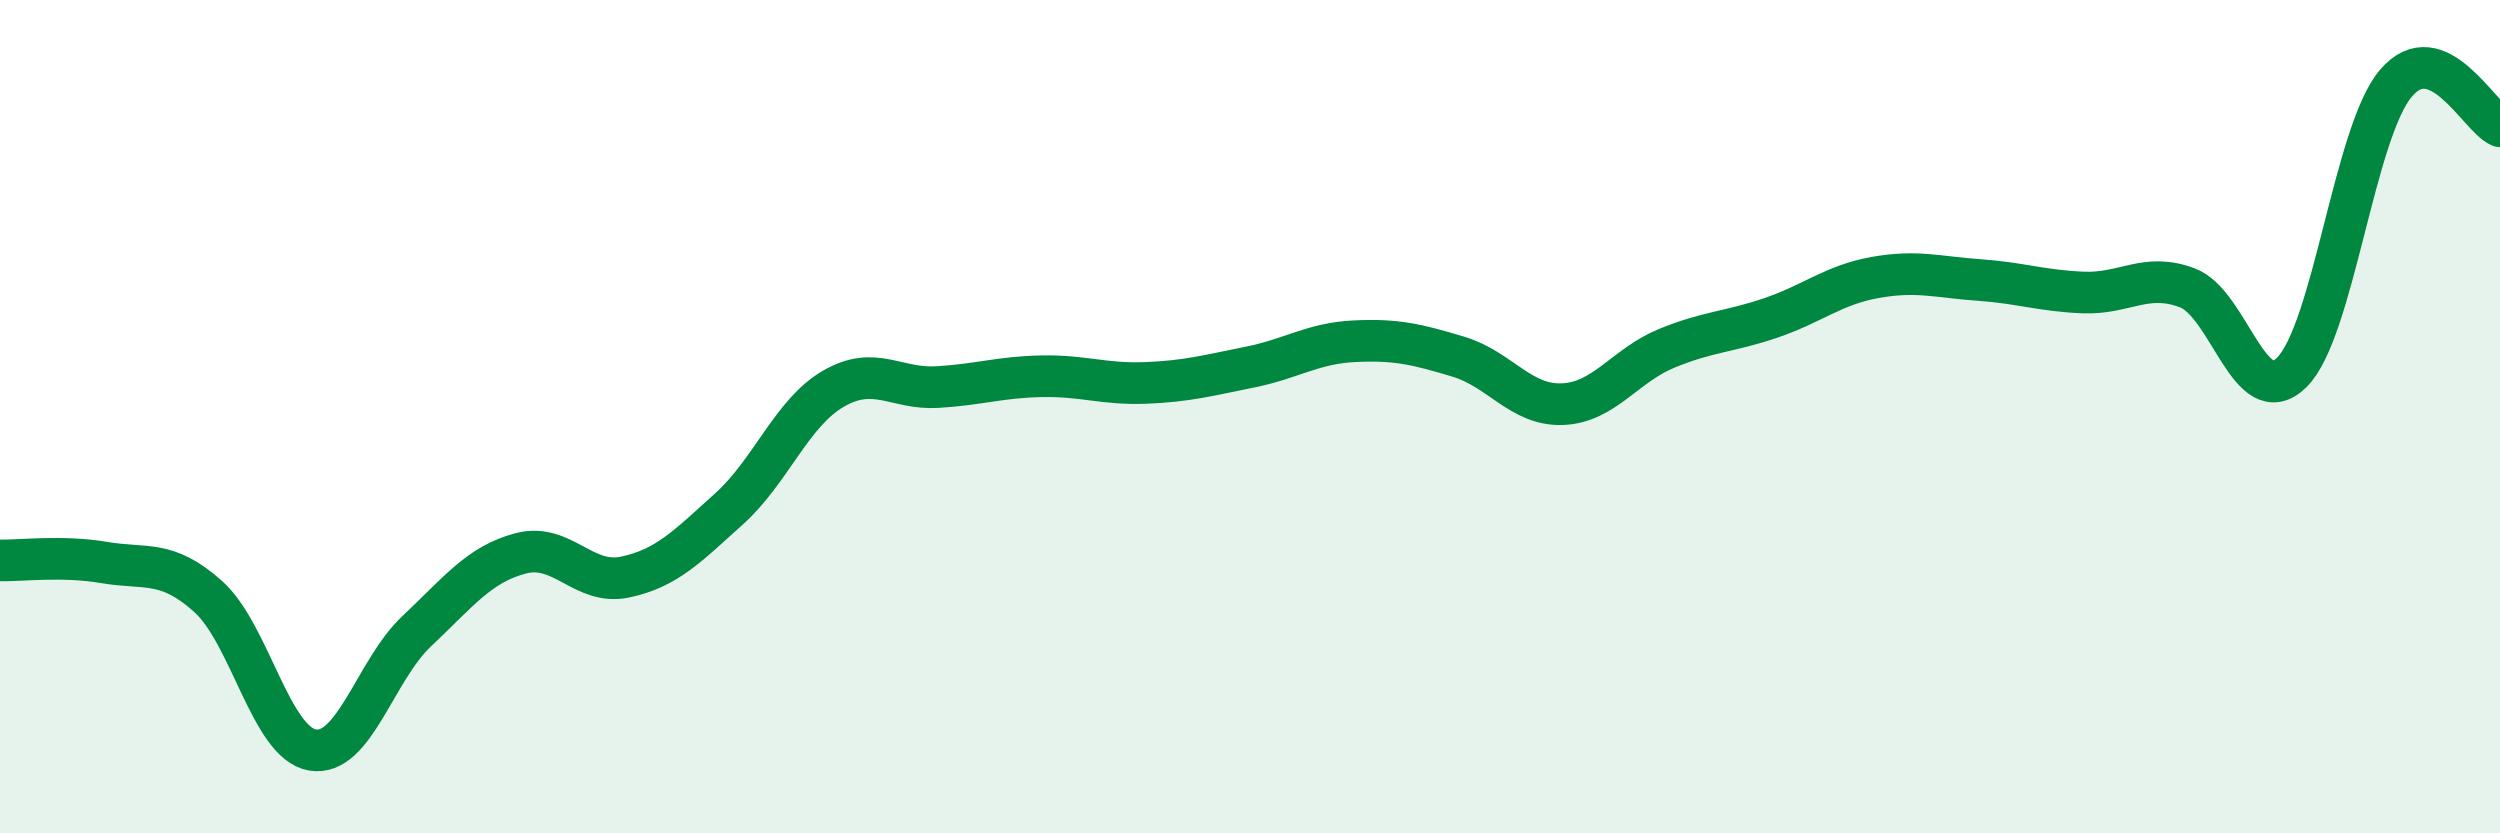
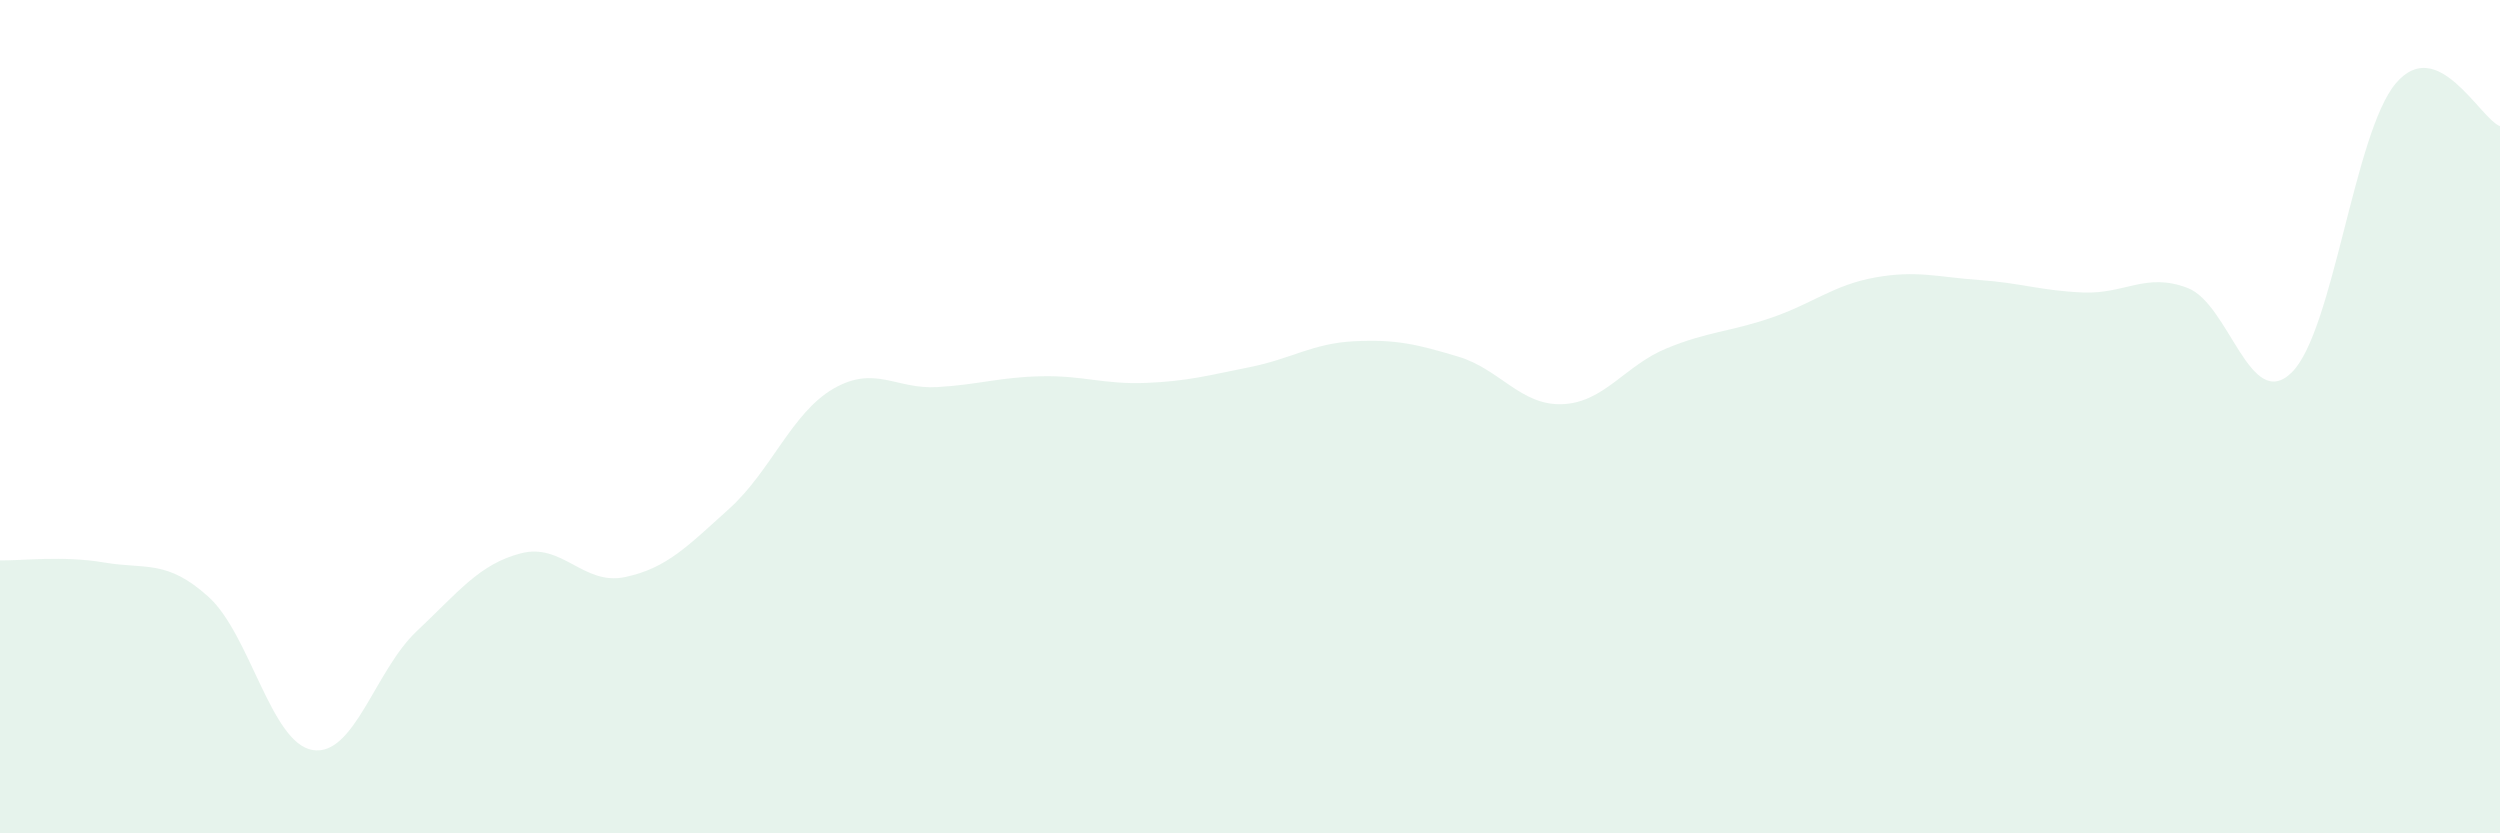
<svg xmlns="http://www.w3.org/2000/svg" width="60" height="20" viewBox="0 0 60 20">
  <path d="M 0,13.45 C 0.5,13.46 1.5,13.33 2.5,13.5 C 3.5,13.67 4,13.42 5,14.32 C 6,15.22 6.5,17.83 7.5,18 C 8.5,18.17 9,16.09 10,15.15 C 11,14.21 11.5,13.54 12.5,13.28 C 13.5,13.02 14,14.06 15,13.85 C 16,13.64 16.5,13.11 17.5,12.21 C 18.5,11.31 19,9.91 20,9.33 C 21,8.75 21.5,9.35 22.5,9.29 C 23.5,9.23 24,9.05 25,9.03 C 26,9.01 26.5,9.23 27.5,9.19 C 28.5,9.15 29,9.01 30,8.81 C 31,8.61 31.5,8.24 32.5,8.19 C 33.5,8.14 34,8.26 35,8.56 C 36,8.86 36.5,9.74 37.5,9.7 C 38.5,9.66 39,8.77 40,8.36 C 41,7.95 41.5,7.97 42.5,7.63 C 43.5,7.29 44,6.84 45,6.66 C 46,6.48 46.5,6.65 47.5,6.72 C 48.5,6.79 49,6.98 50,7.02 C 51,7.06 51.5,6.53 52.5,6.91 C 53.5,7.29 54,9.92 55,8.94 C 56,7.96 56.5,3.18 57.5,2 C 58.5,0.82 59.5,2.82 60,3.03L60 20L0 20Z" fill="#008740" opacity="0.1" stroke-linecap="round" stroke-linejoin="round" />
-   <path d="M 0,13.45 C 0.5,13.46 1.5,13.33 2.5,13.5 C 3.5,13.67 4,13.42 5,14.32 C 6,15.22 6.5,17.83 7.5,18 C 8.5,18.17 9,16.09 10,15.15 C 11,14.21 11.5,13.54 12.5,13.28 C 13.5,13.02 14,14.06 15,13.85 C 16,13.64 16.5,13.11 17.5,12.21 C 18.5,11.31 19,9.91 20,9.33 C 21,8.75 21.5,9.35 22.5,9.29 C 23.5,9.23 24,9.05 25,9.03 C 26,9.01 26.5,9.23 27.5,9.19 C 28.5,9.15 29,9.01 30,8.81 C 31,8.61 31.5,8.24 32.5,8.19 C 33.5,8.14 34,8.26 35,8.56 C 36,8.86 36.5,9.74 37.5,9.7 C 38.5,9.66 39,8.77 40,8.36 C 41,7.95 41.5,7.97 42.5,7.63 C 43.5,7.29 44,6.84 45,6.66 C 46,6.48 46.5,6.65 47.5,6.72 C 48.5,6.79 49,6.98 50,7.02 C 51,7.06 51.5,6.53 52.5,6.91 C 53.5,7.29 54,9.92 55,8.94 C 56,7.96 56.5,3.18 57.5,2 C 58.5,0.82 59.5,2.82 60,3.03" stroke="#008740" stroke-width="1" fill="none" stroke-linecap="round" stroke-linejoin="round" />
</svg>